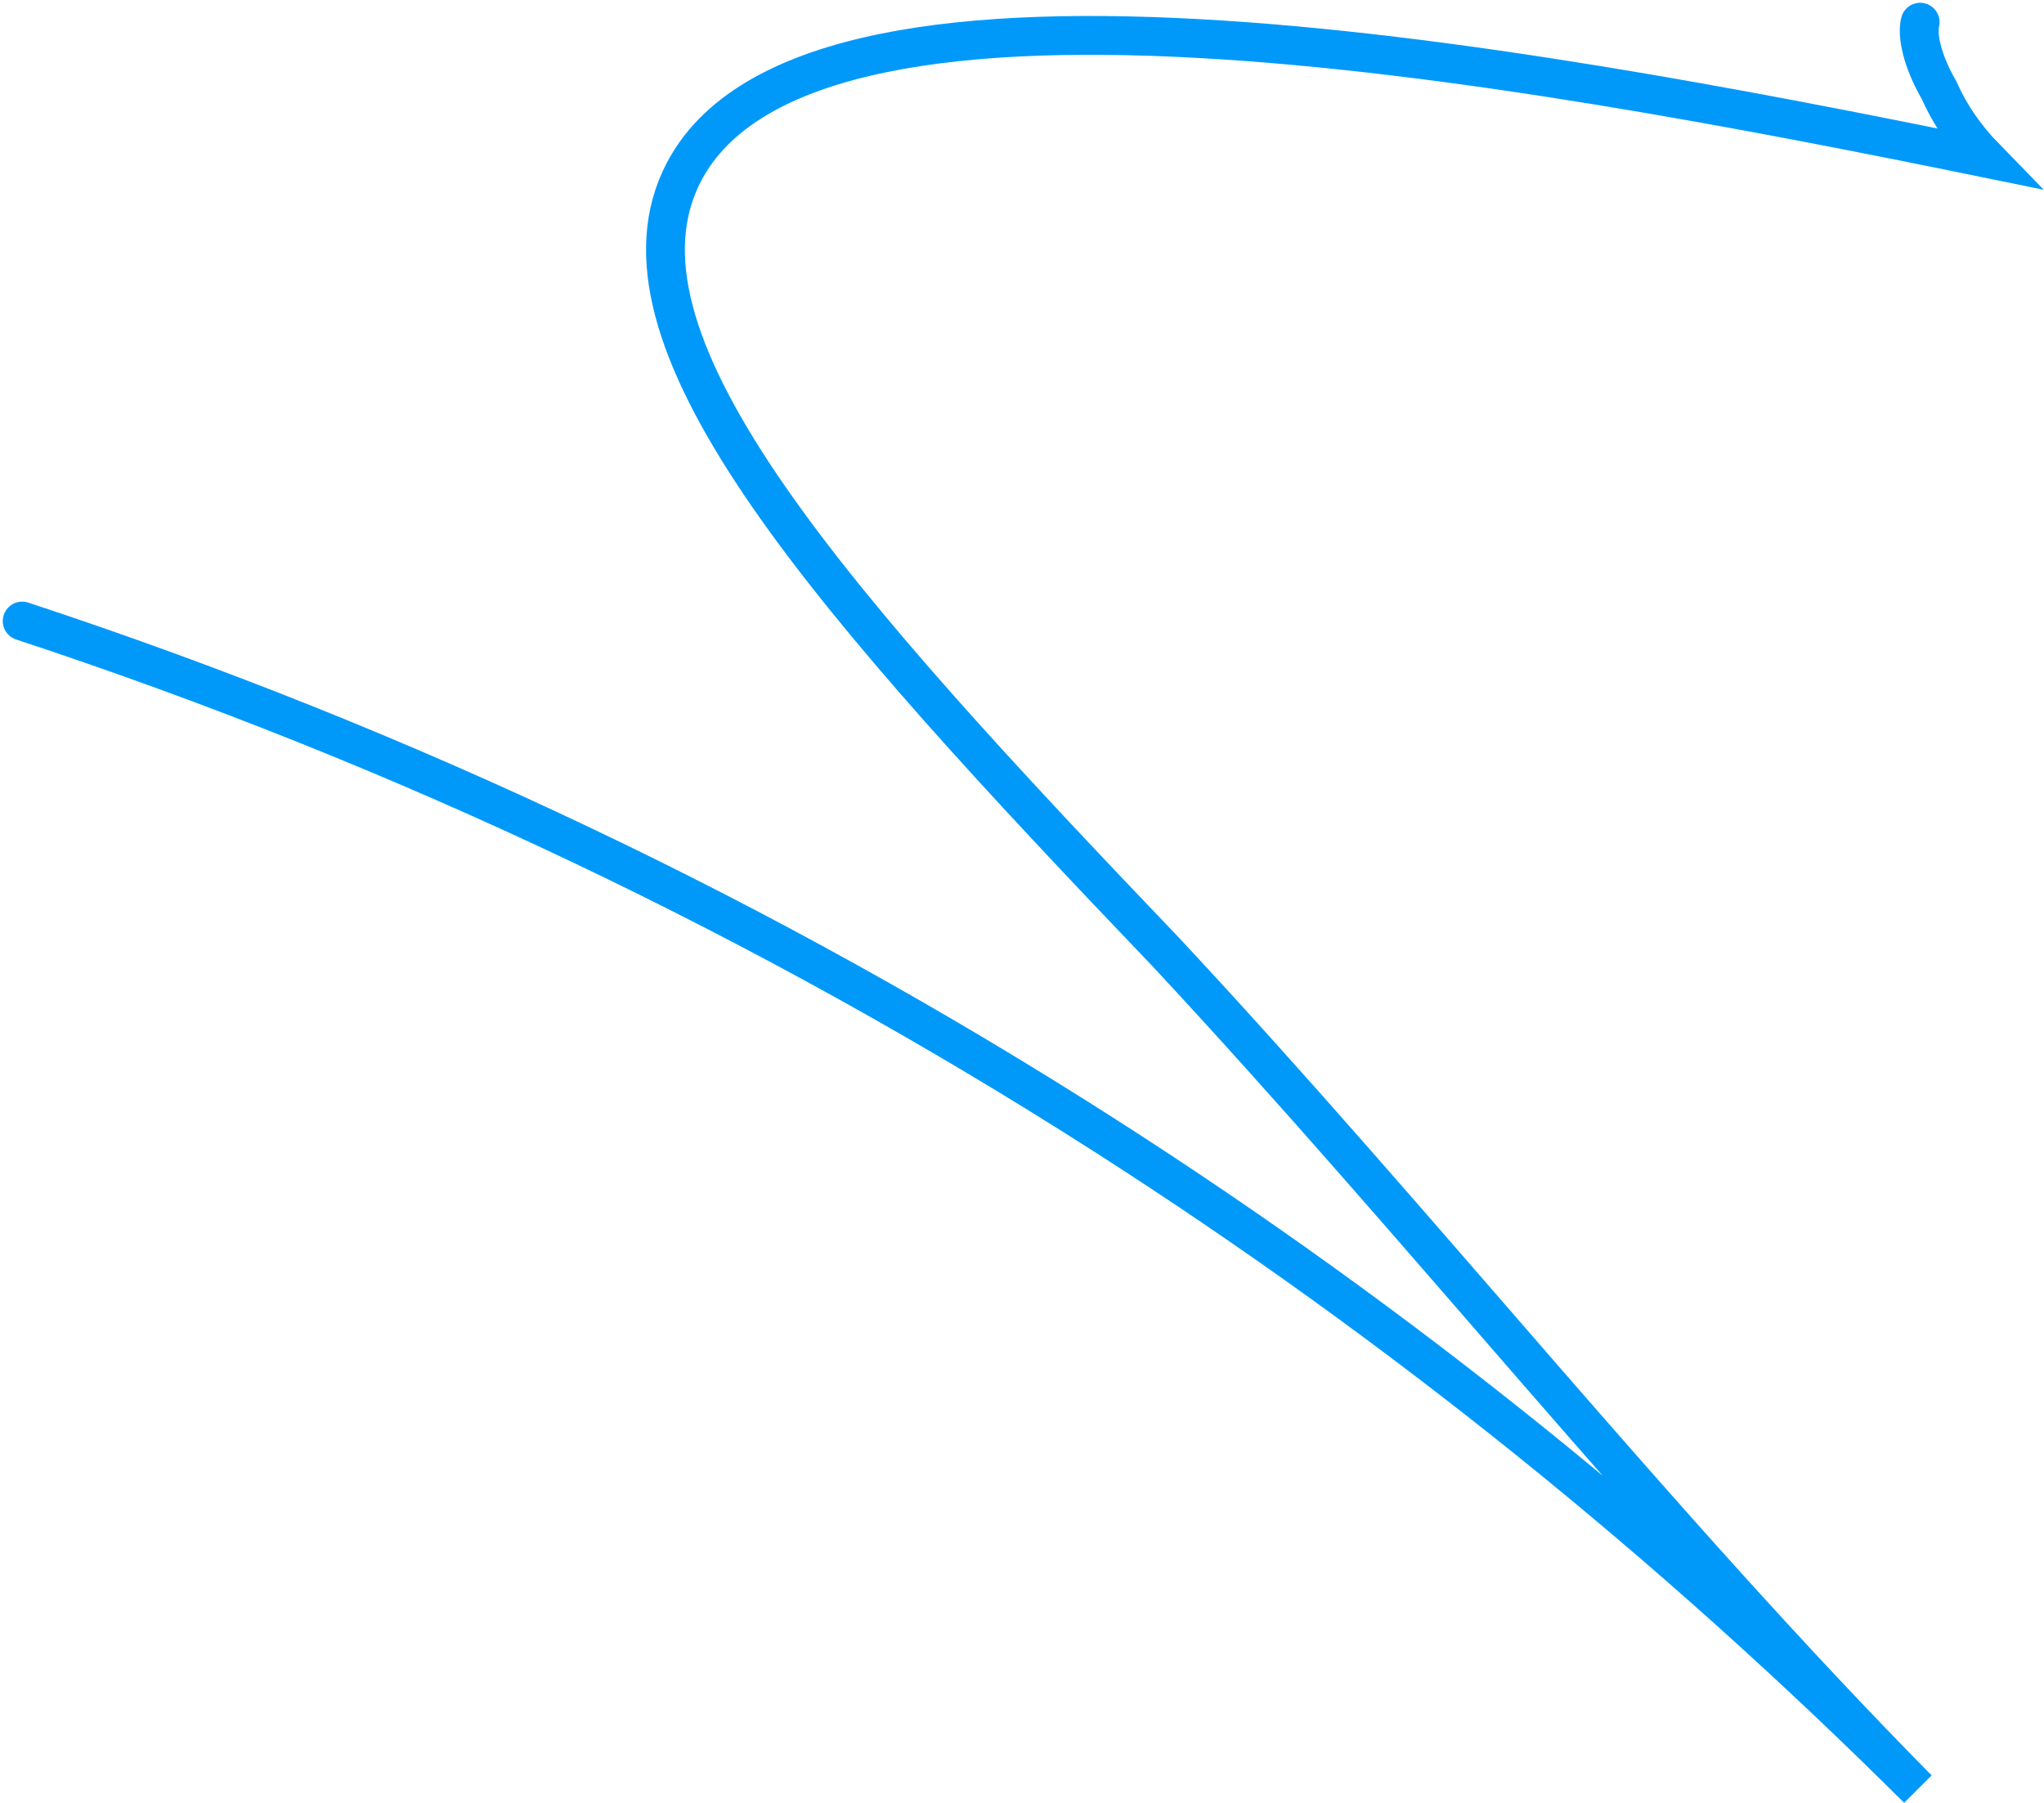
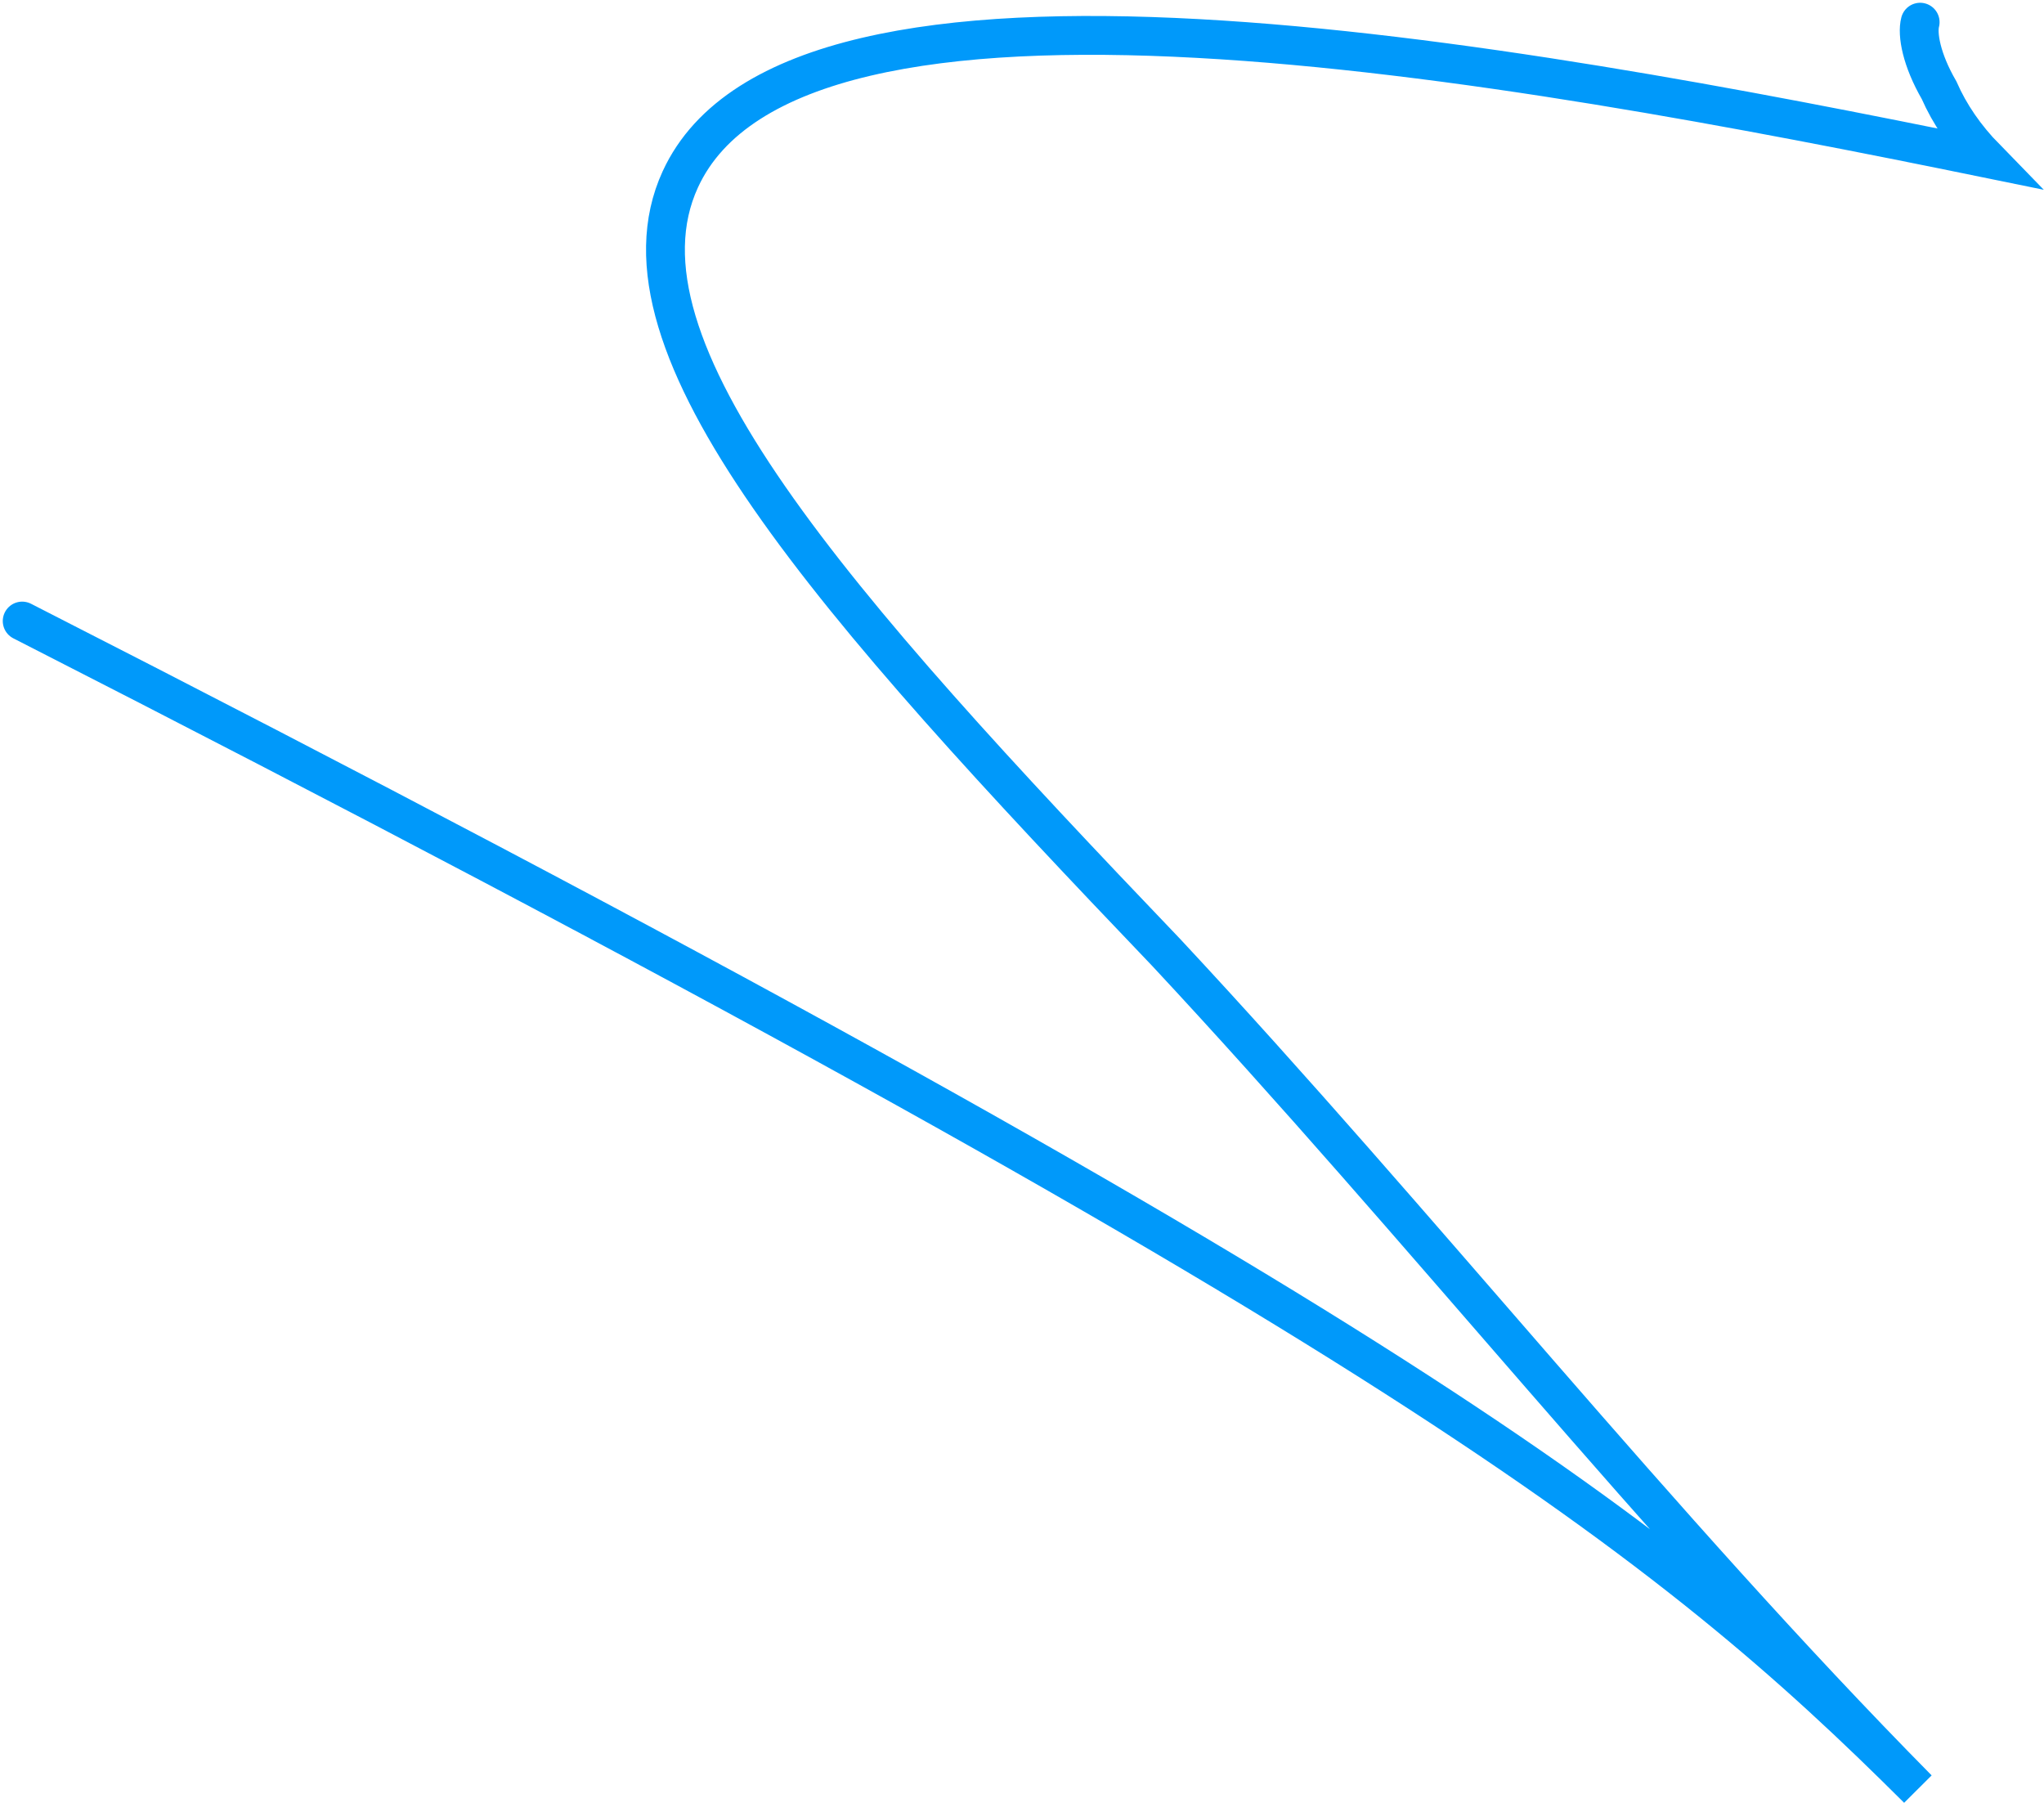
<svg xmlns="http://www.w3.org/2000/svg" width="737" height="650" viewBox="0 0 737 650" fill="none">
-   <path d="M8 223.906C145.715 269.253 276.669 331.454 398.678 409.544C504.418 477.221 602.132 555.992 691.504 645C597.49 549.784 512.639 442.214 420.522 343.42C299.967 217.4 217.672 124.762 245.301 64.656C286.727 -25.462 544.384 21.908 716 57C708.64 49.459 703.001 41.267 699.159 32.5C692.794 21.517 691.2 12.327 692.346 8" stroke="#0099FA" stroke-width="14" stroke-linecap="round" />
+   <path d="M8 223.906C504.418 477.221 602.132 555.992 691.504 645C597.49 549.784 512.639 442.214 420.522 343.42C299.967 217.4 217.672 124.762 245.301 64.656C286.727 -25.462 544.384 21.908 716 57C708.64 49.459 703.001 41.267 699.159 32.5C692.794 21.517 691.2 12.327 692.346 8" stroke="#0099FA" stroke-width="14" stroke-linecap="round" />
</svg>